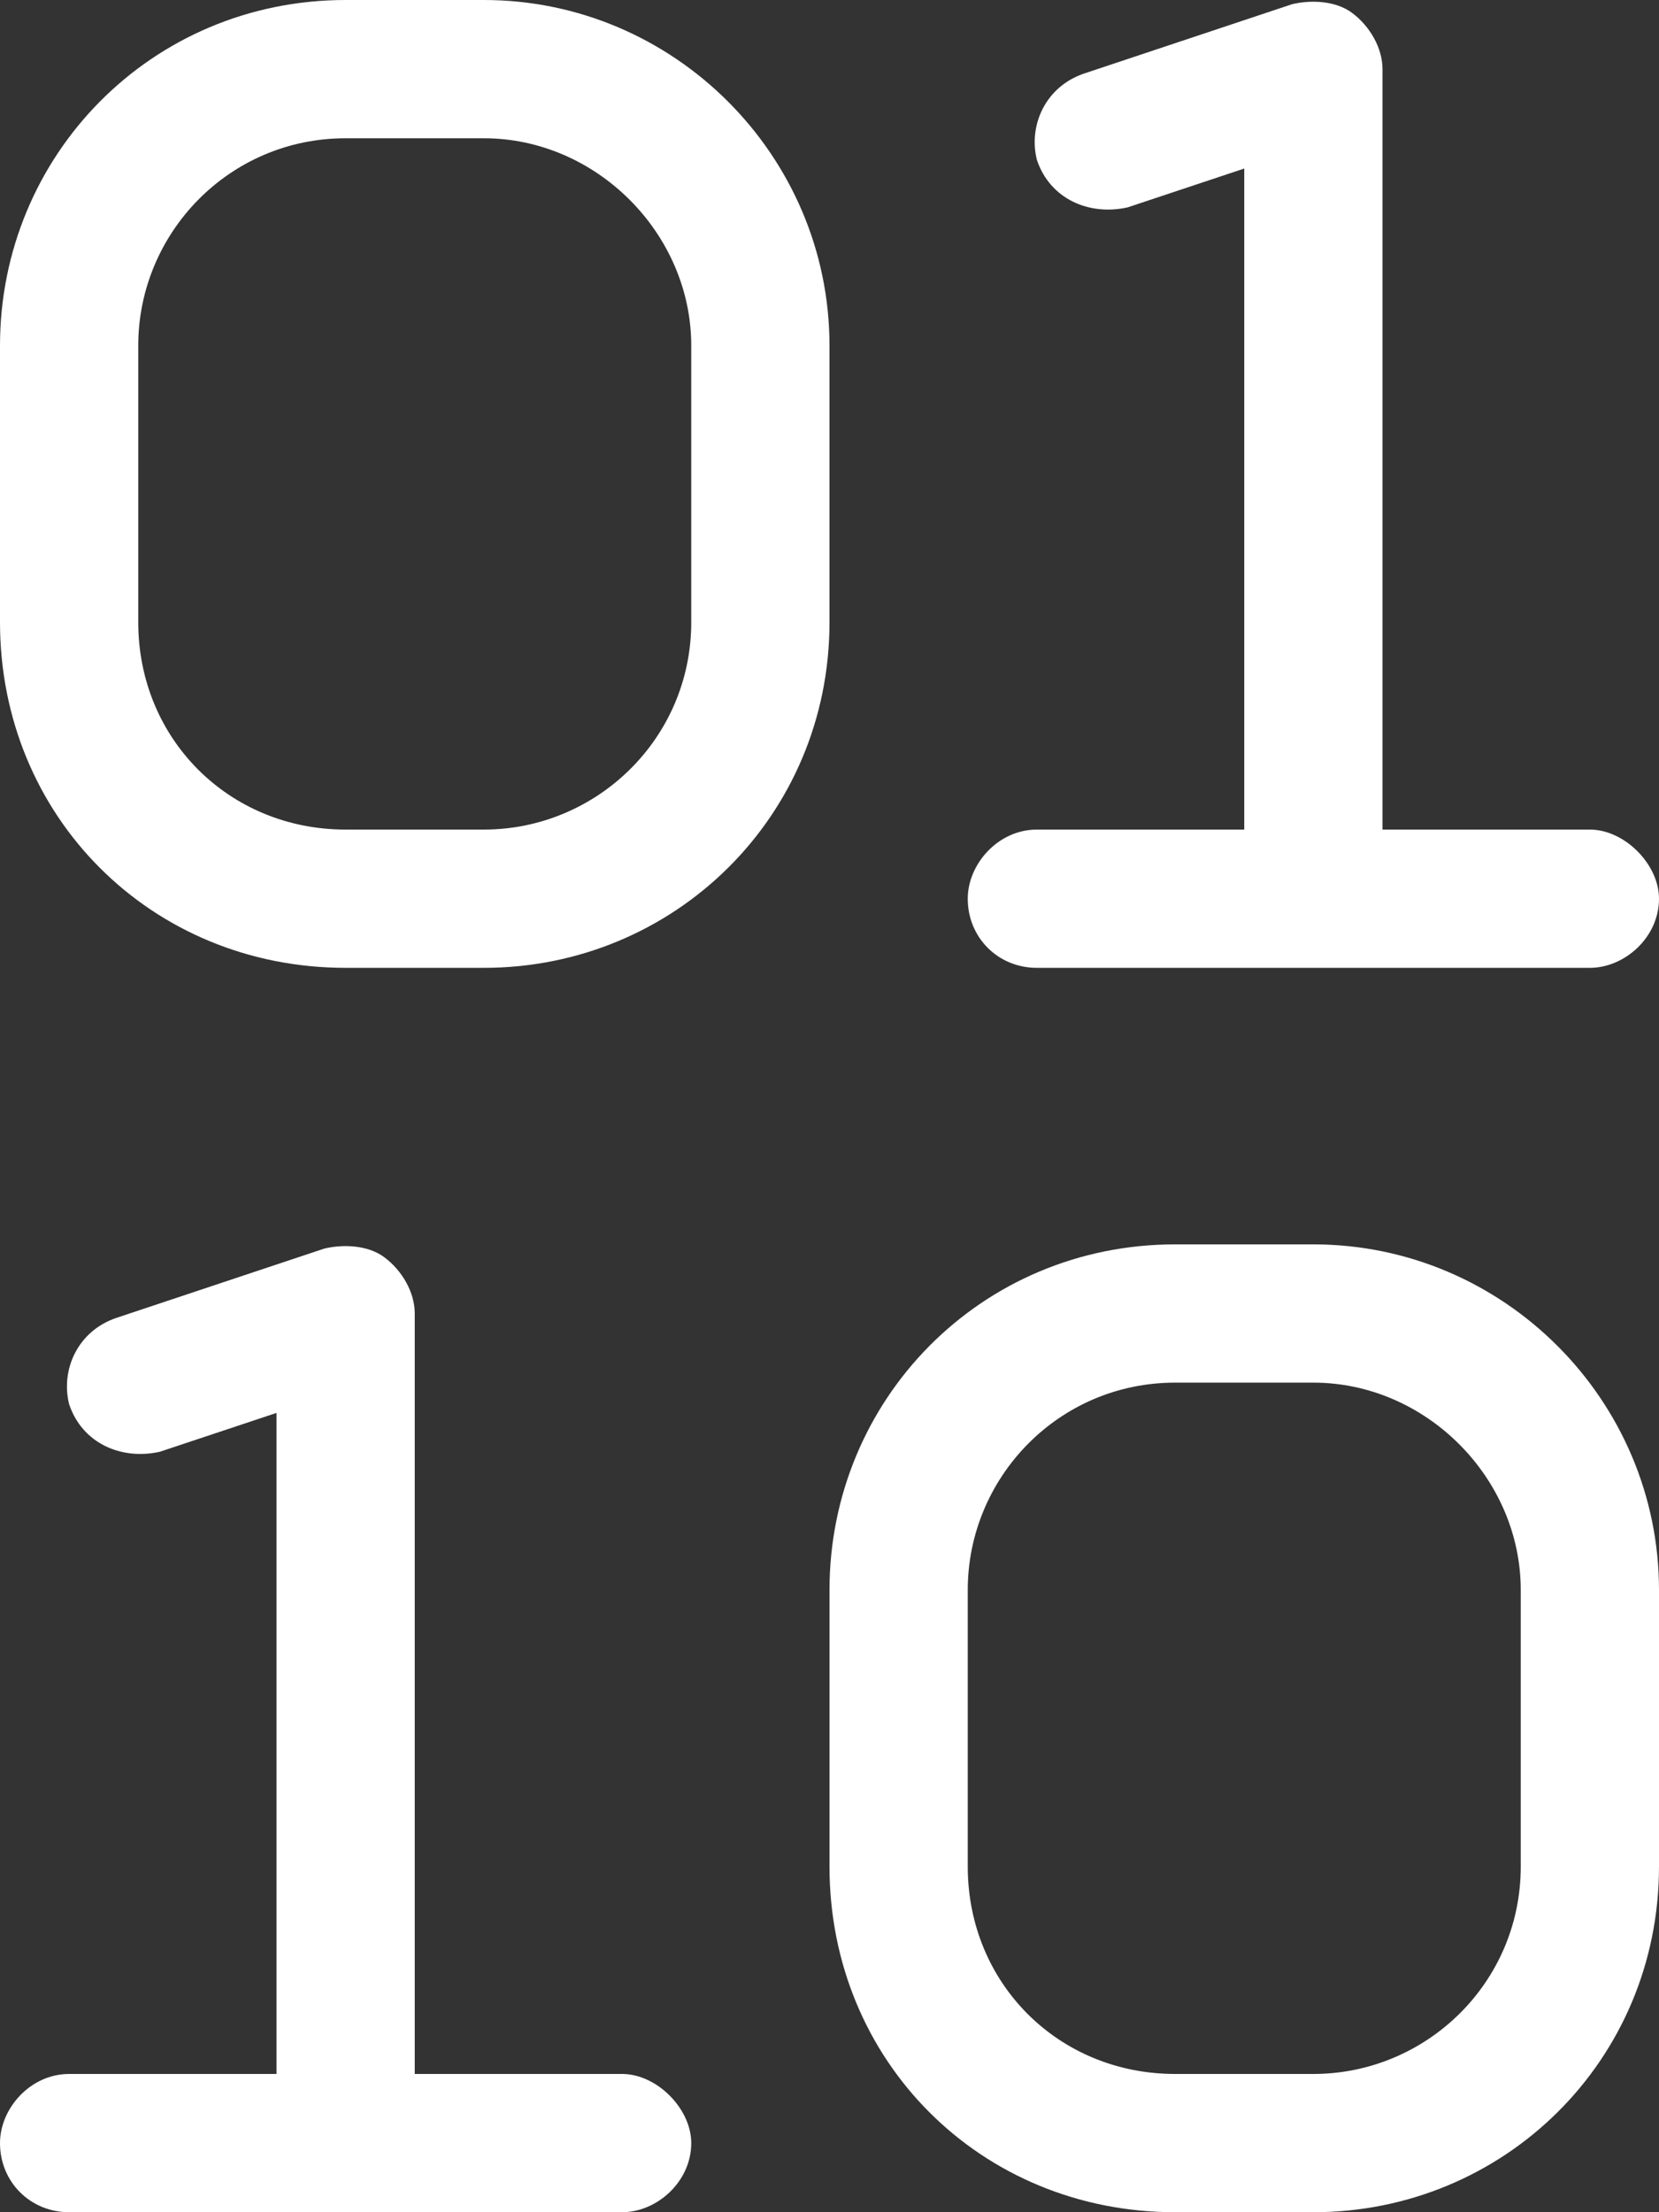
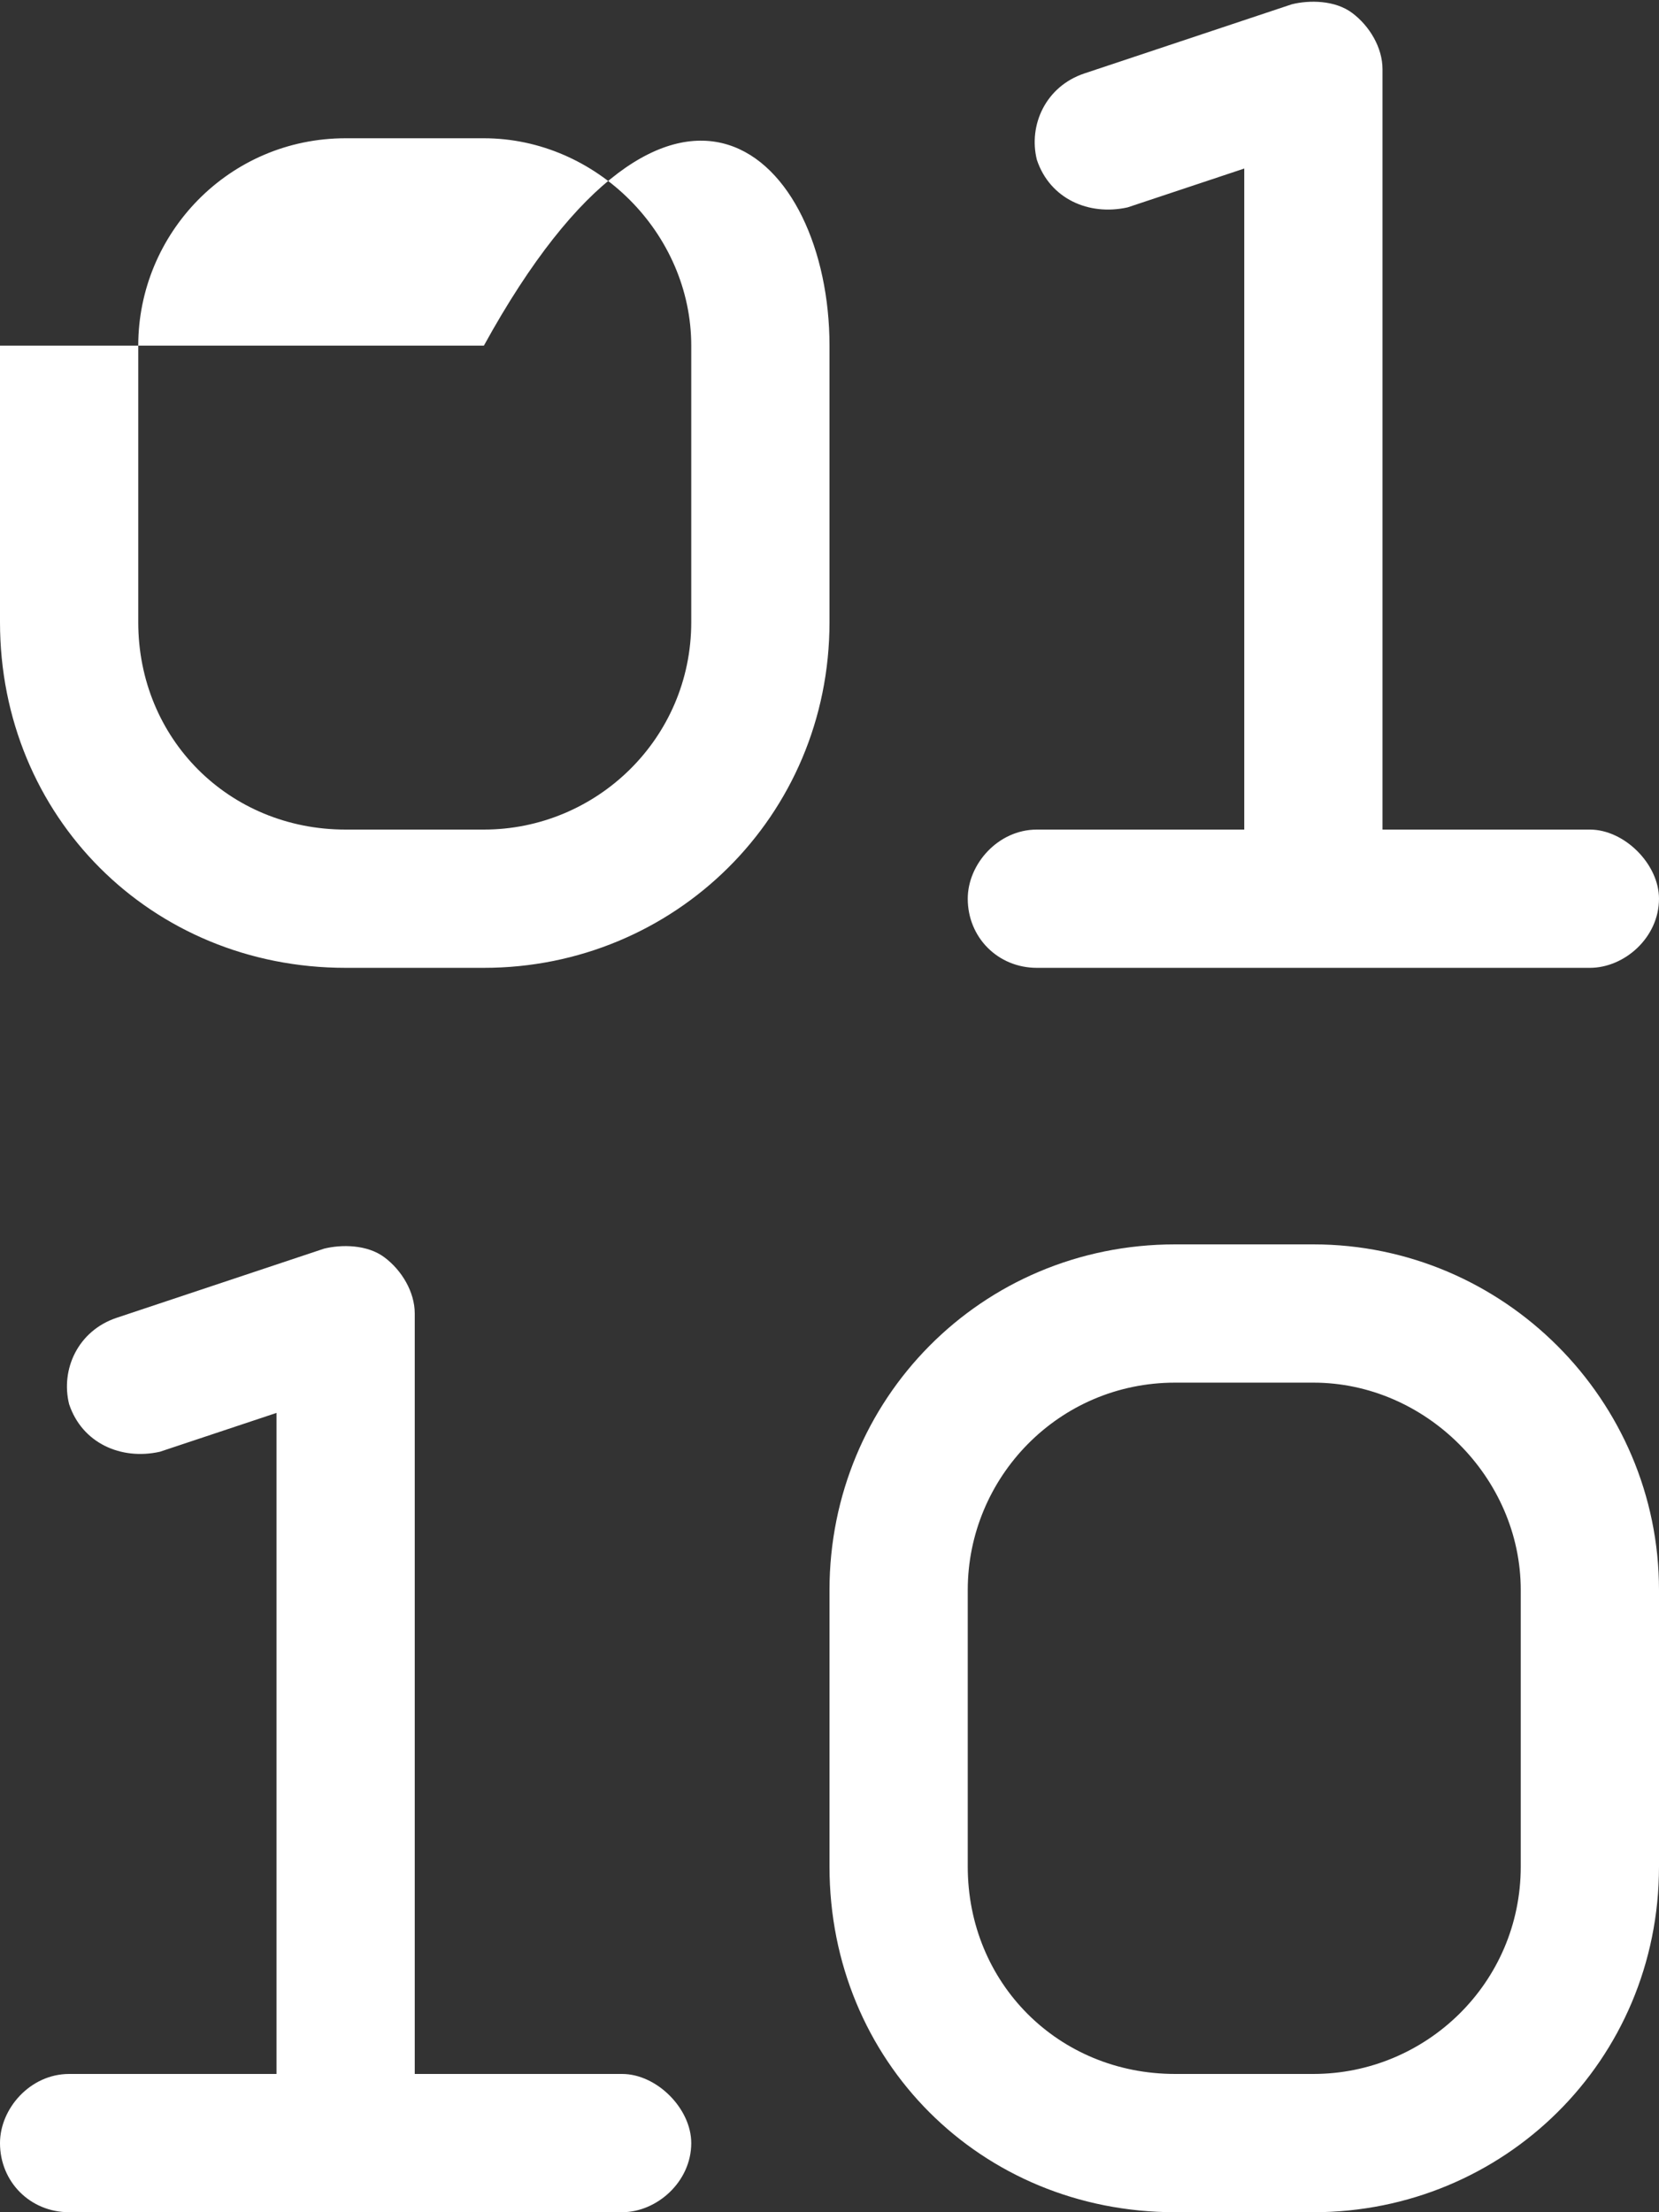
<svg xmlns="http://www.w3.org/2000/svg" width="24" height="32" viewBox="0 0 24 32" fill="none">
  <rect x="0" y="0" width="24" height="32" fill="#333333" stroke="none" />
-   <path d="M20 1V12H23C23.5 12 24 12.5 24 13C24 13.562 23.5 14 23 14H19H15C14.438 14 14 13.562 14 13C14 12.5 14.438 12 15 12H18V2.438L16.312 3C15.75 3.125 15.188 2.875 15 2.312C14.875 1.812 15.125 1.25 15.688 1.062L18.688 0.062C18.938 0 19.312 0 19.562 0.188C19.812 0.375 20 0.688 20 1ZM6 19V30H9C9.5 30 10 30.5 10 31C10 31.562 9.5 32 9 32H5H1C0.438 32 0 31.562 0 31C0 30.5 0.438 30 1 30H4V20.438L2.312 21C1.75 21.125 1.188 20.875 1 20.312C0.875 19.812 1.125 19.25 1.688 19.062L4.688 18.062C4.938 18 5.312 18 5.562 18.188C5.812 18.375 6 18.688 6 19ZM0 5C0 2.25 2.188 0 5 0H7C9.75 0 12 2.25 12 5V9C12 11.812 9.75 14 7 14H5C2.188 14 0 11.812 0 9V5ZM5 2C3.312 2 2 3.375 2 5V9C2 10.688 3.312 12 5 12H7C8.625 12 10 10.688 10 9V5C10 3.375 8.625 2 7 2H5ZM17 18H19C21.75 18 24 20.25 24 23V27C24 29.812 21.75 32 19 32H17C14.188 32 12 29.812 12 27V23C12 20.25 14.188 18 17 18ZM14 23V27C14 28.688 15.312 30 17 30H19C20.625 30 22 28.688 22 27V23C22 21.375 20.625 20 19 20H17C15.312 20 14 21.375 14 23Z" fill="white" />
+   <path d="M20 1V12H23C23.5 12 24 12.5 24 13C24 13.562 23.5 14 23 14H19H15C14.438 14 14 13.562 14 13C14 12.5 14.438 12 15 12H18V2.438L16.312 3C15.75 3.125 15.188 2.875 15 2.312C14.875 1.812 15.125 1.25 15.688 1.062L18.688 0.062C18.938 0 19.312 0 19.562 0.188C19.812 0.375 20 0.688 20 1ZM6 19V30H9C9.5 30 10 30.5 10 31C10 31.562 9.5 32 9 32H5H1C0.438 32 0 31.562 0 31C0 30.5 0.438 30 1 30H4V20.438L2.312 21C1.75 21.125 1.188 20.875 1 20.312C0.875 19.812 1.125 19.25 1.688 19.062L4.688 18.062C4.938 18 5.312 18 5.562 18.188C5.812 18.375 6 18.688 6 19ZM0 5H7C9.75 0 12 2.25 12 5V9C12 11.812 9.75 14 7 14H5C2.188 14 0 11.812 0 9V5ZM5 2C3.312 2 2 3.375 2 5V9C2 10.688 3.312 12 5 12H7C8.625 12 10 10.688 10 9V5C10 3.375 8.625 2 7 2H5ZM17 18H19C21.75 18 24 20.25 24 23V27C24 29.812 21.75 32 19 32H17C14.188 32 12 29.812 12 27V23C12 20.25 14.188 18 17 18ZM14 23V27C14 28.688 15.312 30 17 30H19C20.625 30 22 28.688 22 27V23C22 21.375 20.625 20 19 20H17C15.312 20 14 21.375 14 23Z" fill="white" />
</svg>